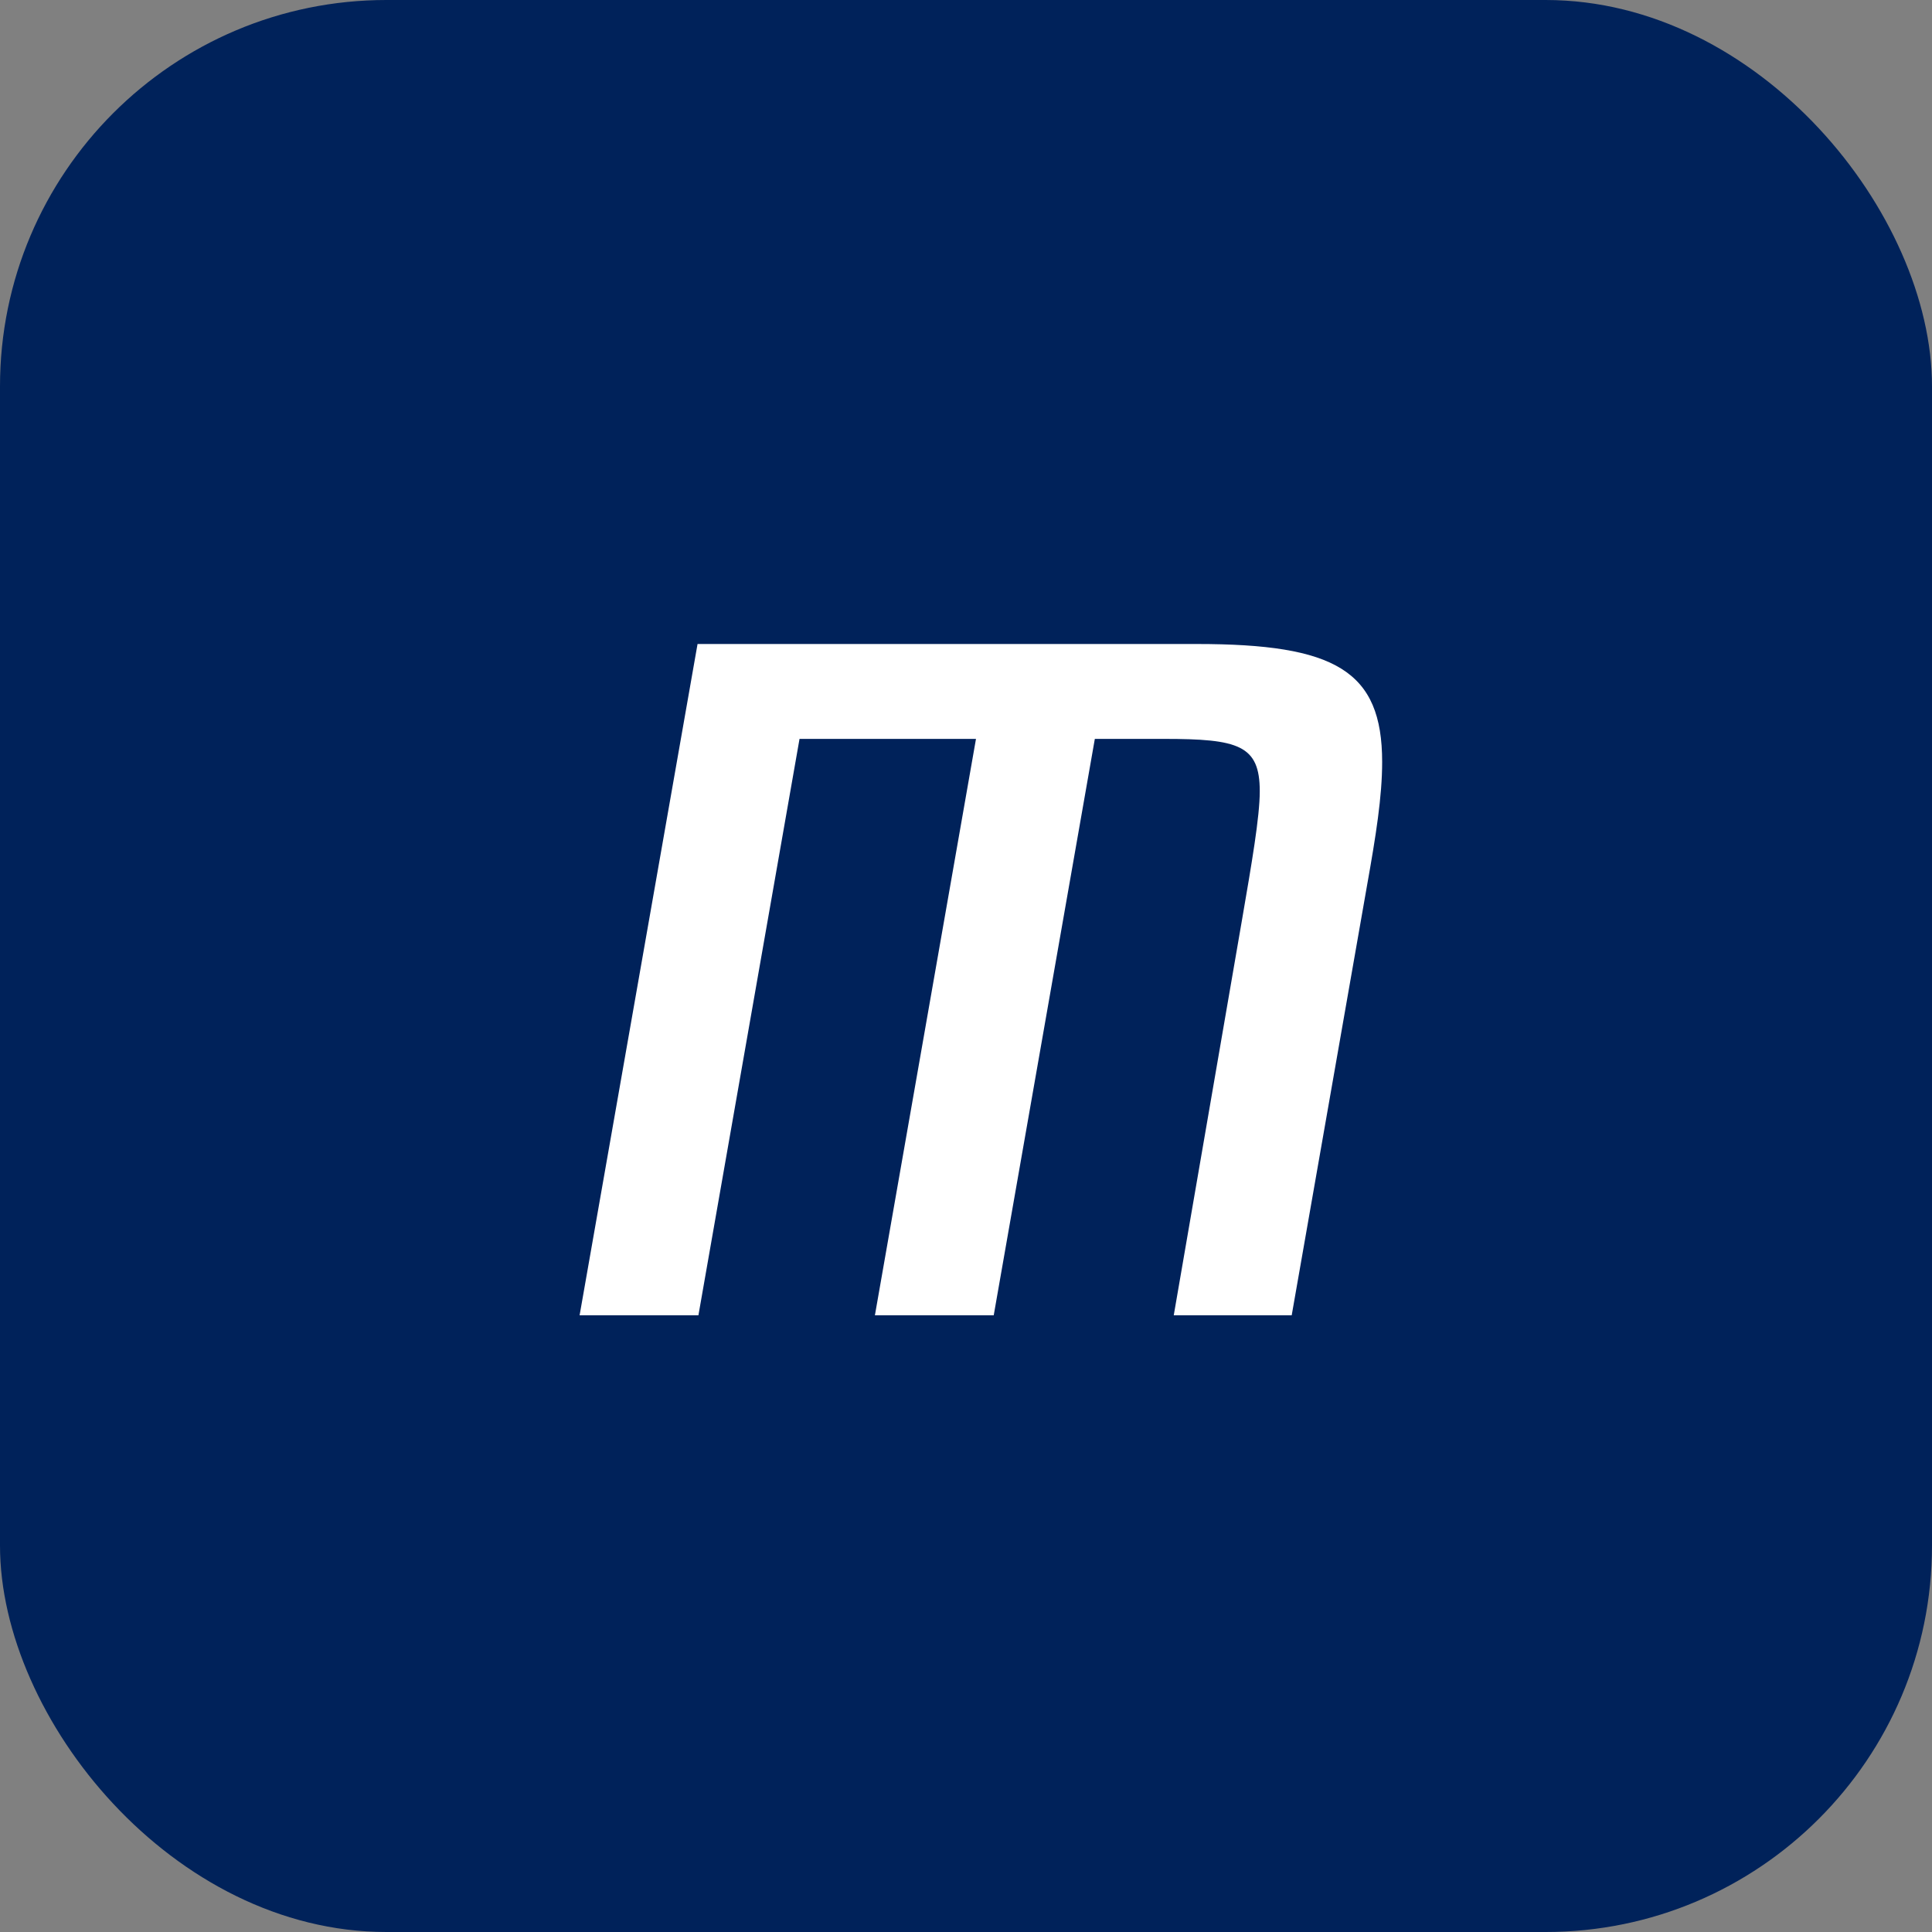
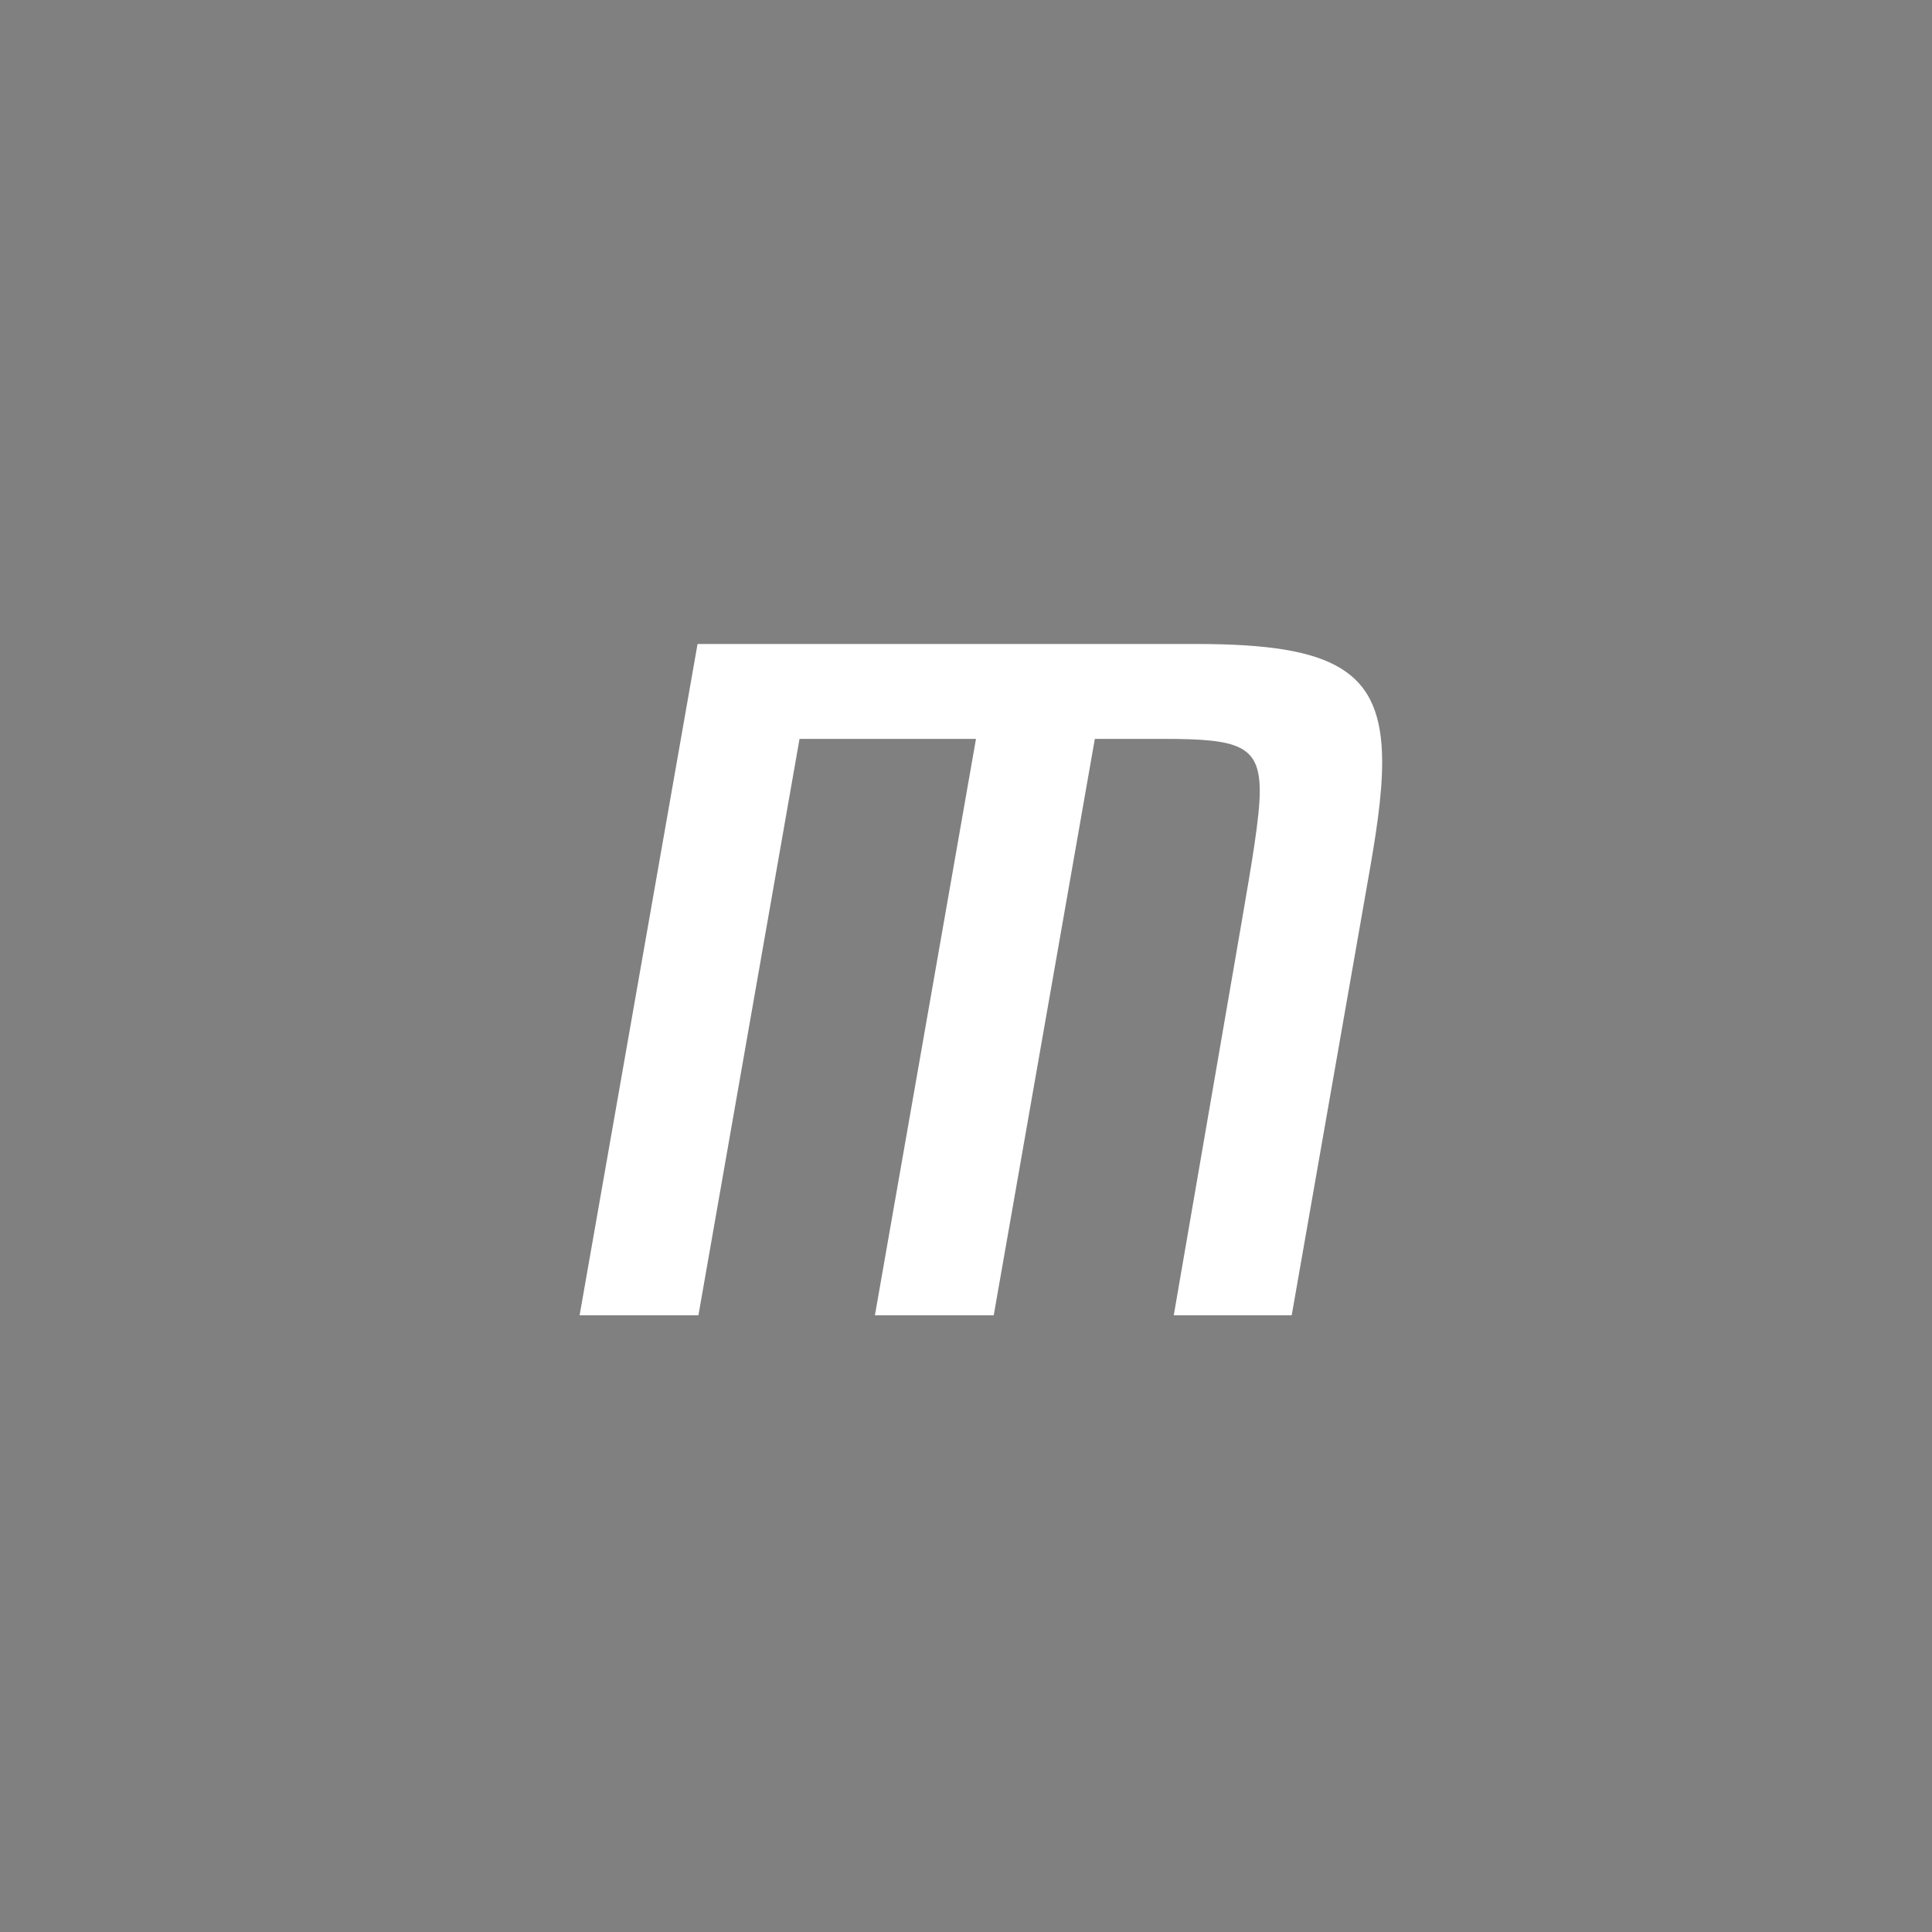
<svg xmlns="http://www.w3.org/2000/svg" width="60" height="60" viewBox="0 0 60 60" fill="none">
  <rect x="0" y="0" width="60" height="60" fill="#808080" stroke="none" />
-   <rect width="60" height="60" rx="12" fill="#00225A" />
-   <path d="M37.168 20C41.464 20 42.924 20.826 42.924 23.663C42.924 24.737 42.731 25.949 42.456 27.491L40.115 40.848H36.452L38.572 28.565C38.875 26.802 39.123 25.37 39.123 24.572C39.123 23.14 38.462 22.947 36.149 22.947H34.001L30.861 40.848H27.171L30.31 22.947H24.83L21.69 40.848H18L21.663 20H37.168Z" fill="white" />
+   <path d="M37.168 20C41.464 20 42.924 20.826 42.924 23.663C42.924 24.737 42.731 25.949 42.456 27.491L40.115 40.848H36.452L38.572 28.565C38.875 26.802 39.123 25.37 39.123 24.572C39.123 23.14 38.462 22.947 36.149 22.947H34.001L30.861 40.848H27.171L30.31 22.947H24.83L21.69 40.848H18L21.663 20H37.168" fill="white" />
</svg>